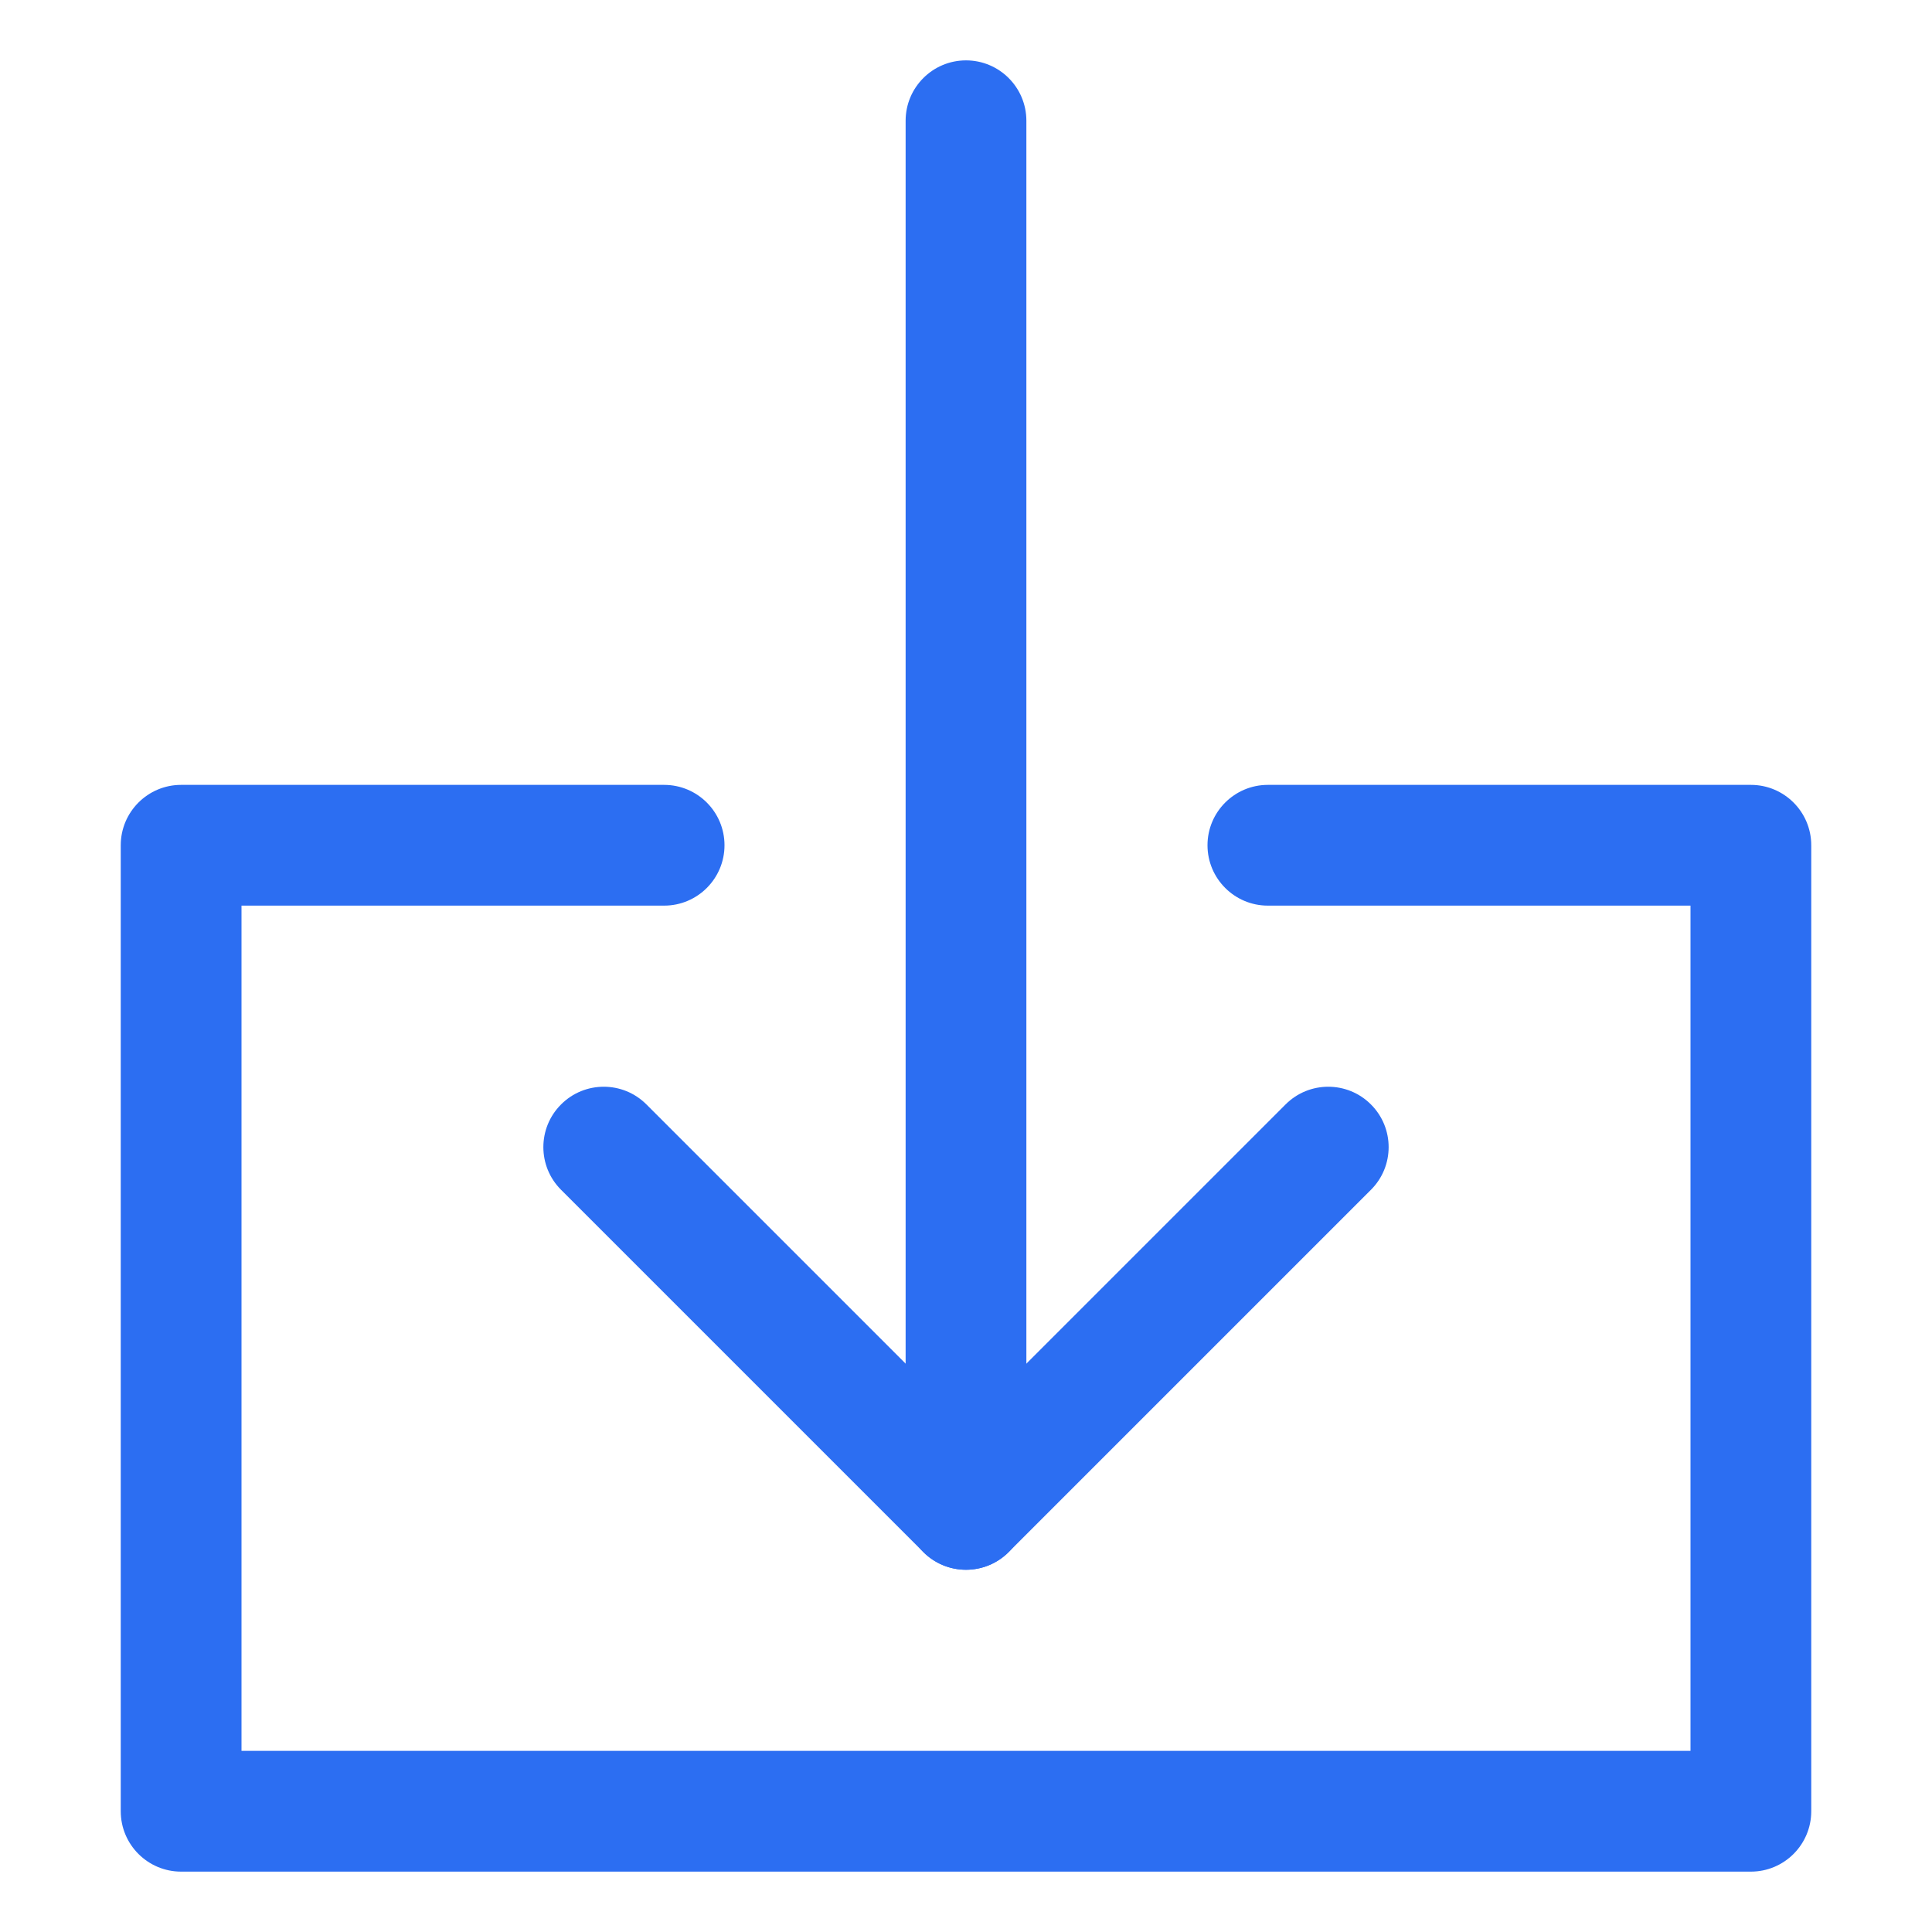
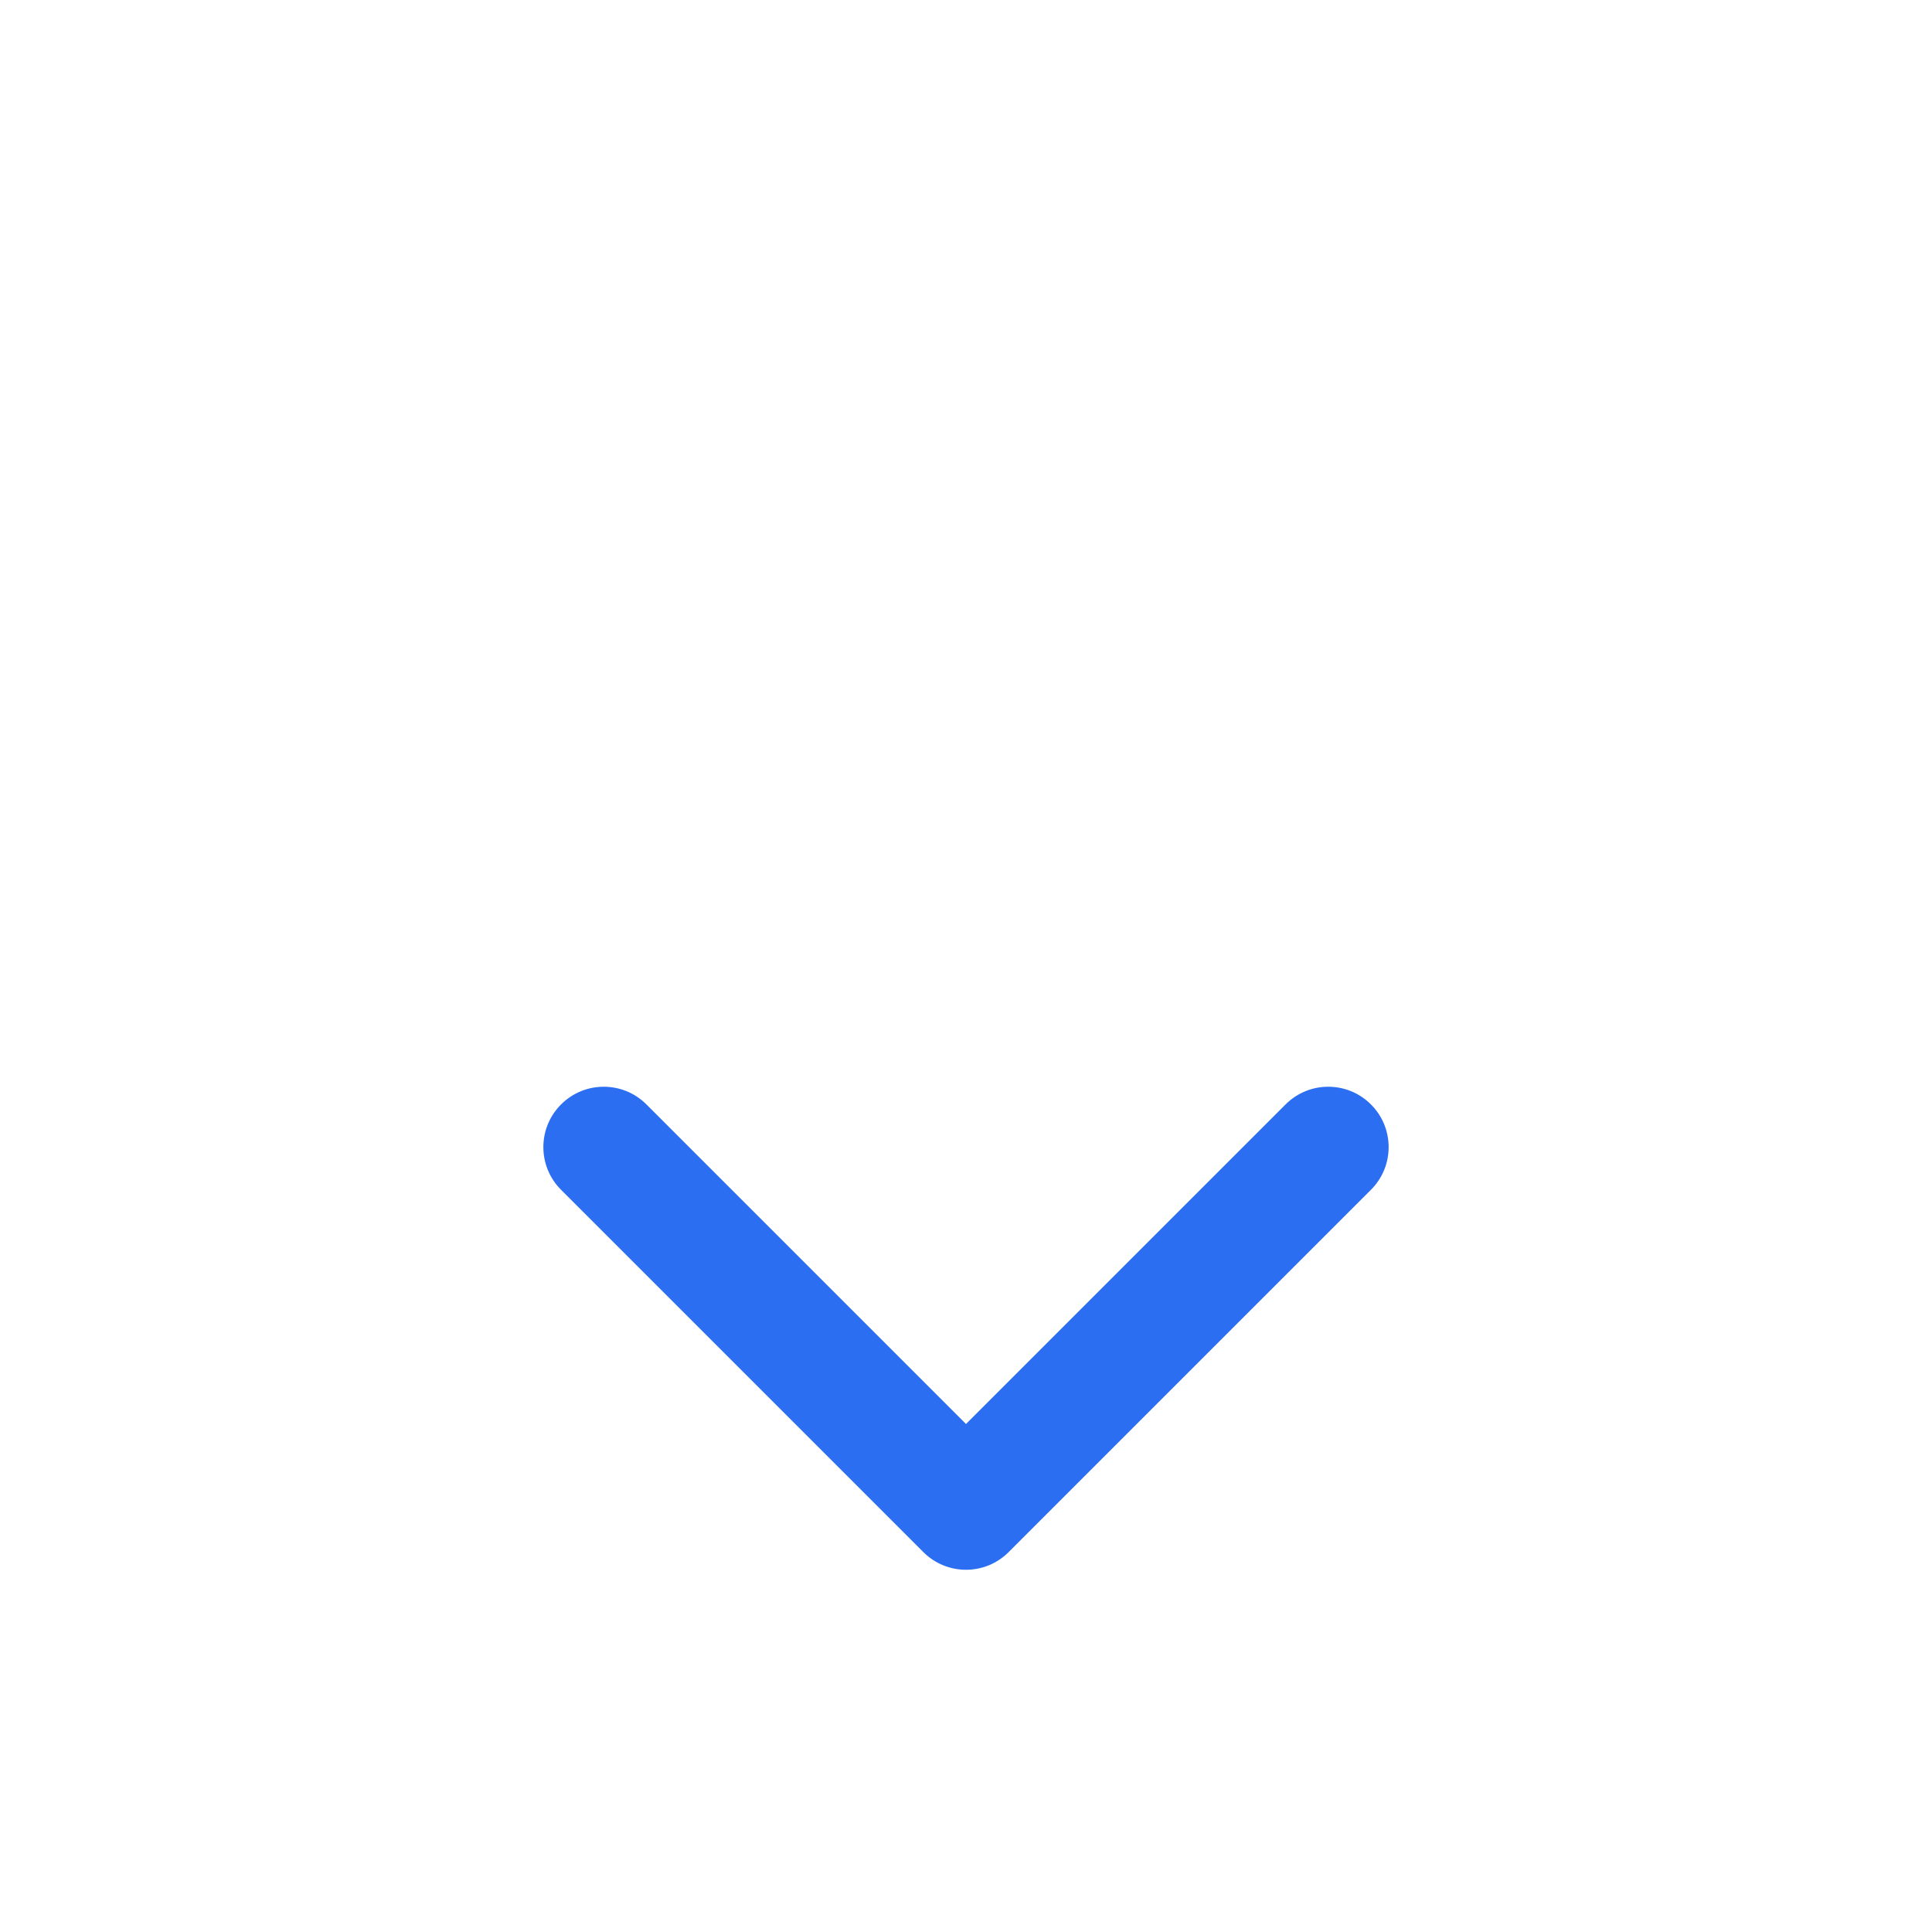
<svg xmlns="http://www.w3.org/2000/svg" width="32" height="32" viewBox="0 0 32 32" fill="none">
-   <path fill-rule="evenodd" clip-rule="evenodd" d="M16 1C16.552 1 17 1.448 17 2V25C17 25.552 16.552 26 16 26C15.448 26 15 25.552 15 25V2C15 1.448 15.448 1 16 1Z" fill="#2C6EF2" />
  <path fill-rule="evenodd" clip-rule="evenodd" d="M9.293 18.293C9.683 17.902 10.317 17.902 10.707 18.293L16 23.586L21.293 18.293C21.683 17.902 22.317 17.902 22.707 18.293C23.098 18.683 23.098 19.317 22.707 19.707L16.707 25.707C16.317 26.098 15.683 26.098 15.293 25.707L9.293 19.707C8.902 19.317 8.902 18.683 9.293 18.293Z" fill="#2C6EF2" />
-   <path fill-rule="evenodd" clip-rule="evenodd" d="M2 14C2 13.448 2.448 13 3 13H11C11.552 13 12 13.448 12 14C12 14.552 11.552 15 11 15H4V29H28V15H21C20.448 15 20 14.552 20 14C20 13.448 20.448 13 21 13H29C29.552 13 30 13.448 30 14V30C30 30.552 29.552 31 29 31H3C2.448 31 2 30.552 2 30V14Z" fill="#2C6EF2" />
</svg>